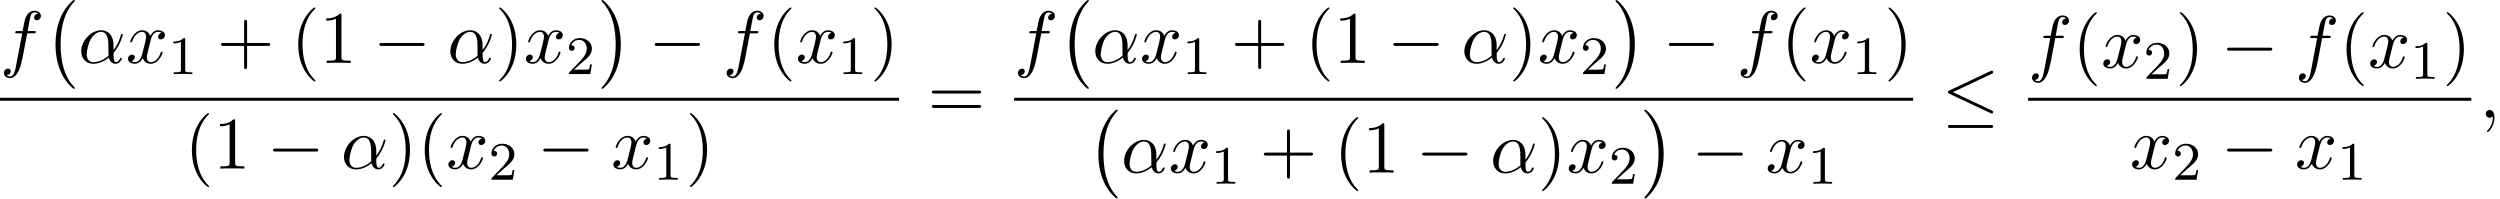
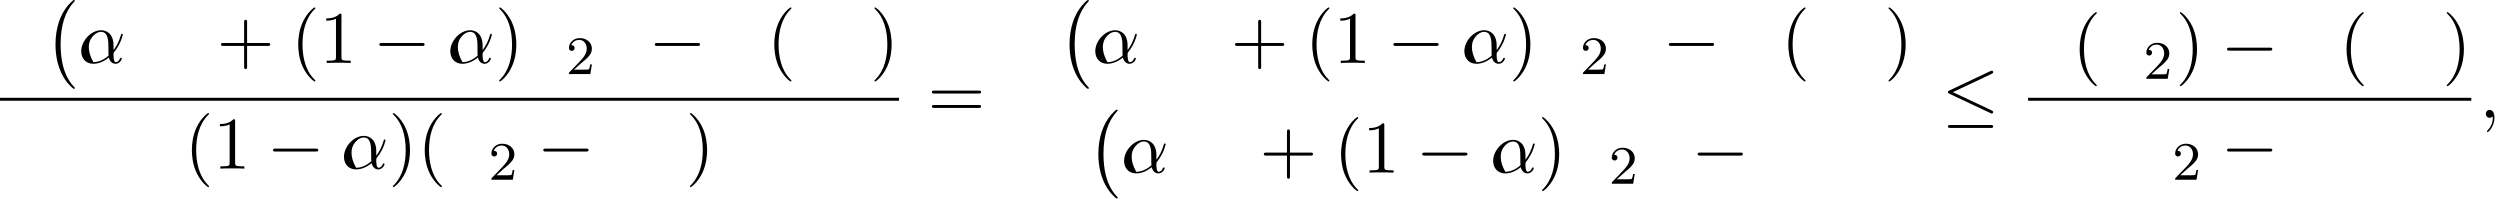
<svg xmlns="http://www.w3.org/2000/svg" xmlns:xlink="http://www.w3.org/1999/xlink" version="1.1" width="368.154pt" height="29.237pt" viewBox="54.994 80.697 368.154 29.237">
  <defs>
    <path id="g1-0" d="M7.189-2.509C7.375-2.509 7.571-2.509 7.571-2.727S7.375-2.945 7.189-2.945H1.287C1.102-2.945 .905-2.945 .905-2.727S1.102-2.509 1.287-2.509H7.189Z" />
    <path id="g1-20" d="M7.364-6.48C7.484-6.535 7.571-6.589 7.571-6.72C7.571-6.84 7.484-6.938 7.353-6.938C7.298-6.938 7.2-6.895 7.156-6.873L1.124-4.025C.938-3.938 .905-3.862 .905-3.775C.905-3.676 .971-3.6 1.124-3.535L7.156-.698C7.298-.622 7.32-.622 7.353-.622C7.473-.622 7.571-.72 7.571-.84C7.571-.938 7.527-1.004 7.342-1.091L1.636-3.775L7.364-6.48ZM7.189 1.495C7.375 1.495 7.571 1.495 7.571 1.276S7.342 1.058 7.178 1.058H1.298C1.135 1.058 .905 1.058 .905 1.276S1.102 1.495 1.287 1.495H7.189Z" />
    <path id="g4-40" d="M3.611 2.618C3.611 2.585 3.611 2.564 3.425 2.378C2.062 1.004 1.713-1.058 1.713-2.727C1.713-4.625 2.127-6.524 3.469-7.887C3.611-8.018 3.611-8.04 3.611-8.073C3.611-8.149 3.567-8.182 3.502-8.182C3.393-8.182 2.411-7.44 1.767-6.055C1.211-4.855 1.08-3.644 1.08-2.727C1.08-1.876 1.2-.556 1.8 .676C2.455 2.018 3.393 2.727 3.502 2.727C3.567 2.727 3.611 2.695 3.611 2.618Z" />
    <path id="g4-41" d="M3.153-2.727C3.153-3.578 3.033-4.898 2.433-6.131C1.778-7.473 .84-8.182 .731-8.182C.665-8.182 .622-8.138 .622-8.073C.622-8.04 .622-8.018 .829-7.822C1.898-6.742 2.52-5.007 2.52-2.727C2.52-.862 2.116 1.058 .764 2.433C.622 2.564 .622 2.585 .622 2.618C.622 2.684 .665 2.727 .731 2.727C.84 2.727 1.822 1.985 2.465 .6C3.022-.6 3.153-1.811 3.153-2.727Z" />
    <path id="g4-43" d="M4.462-2.509H7.505C7.658-2.509 7.865-2.509 7.865-2.727S7.658-2.945 7.505-2.945H4.462V-6C4.462-6.153 4.462-6.36 4.244-6.36S4.025-6.153 4.025-6V-2.945H.971C.818-2.945 .611-2.945 .611-2.727S.818-2.509 .971-2.509H4.025V.545C4.025 .698 4.025 .905 4.244 .905S4.462 .698 4.462 .545V-2.509Z" />
    <path id="g4-49" d="M3.207-6.982C3.207-7.244 3.207-7.265 2.956-7.265C2.28-6.567 1.32-6.567 .971-6.567V-6.229C1.189-6.229 1.833-6.229 2.4-6.513V-.862C2.4-.469 2.367-.338 1.385-.338H1.036V0C1.418-.033 2.367-.033 2.804-.033S4.189-.033 4.571 0V-.338H4.222C3.24-.338 3.207-.458 3.207-.862V-6.982Z" />
    <path id="g4-61" d="M7.495-3.567C7.658-3.567 7.865-3.567 7.865-3.785S7.658-4.004 7.505-4.004H.971C.818-4.004 .611-4.004 .611-3.785S.818-3.567 .982-3.567H7.495ZM7.505-1.451C7.658-1.451 7.865-1.451 7.865-1.669S7.658-1.887 7.495-1.887H.982C.818-1.887 .611-1.887 .611-1.669S.818-1.451 .971-1.451H7.505Z" />
-     <path id="g3-49" d="M2.503-5.077C2.503-5.292 2.487-5.3 2.271-5.3C1.945-4.981 1.522-4.79 .765-4.79V-4.527C.98-4.527 1.411-4.527 1.873-4.742V-.654C1.873-.359 1.849-.263 1.092-.263H.813V0C1.14-.024 1.825-.024 2.184-.024S3.236-.024 3.563 0V-.263H3.284C2.527-.263 2.503-.359 2.503-.654V-5.077Z" />
    <path id="g3-50" d="M2.248-1.626C2.375-1.745 2.71-2.008 2.837-2.12C3.332-2.574 3.802-3.013 3.802-3.738C3.802-4.686 3.005-5.3 2.008-5.3C1.052-5.3 .422-4.575 .422-3.866C.422-3.475 .733-3.419 .845-3.419C1.012-3.419 1.259-3.539 1.259-3.842C1.259-4.256 .861-4.256 .765-4.256C.996-4.838 1.53-5.037 1.921-5.037C2.662-5.037 3.045-4.407 3.045-3.738C3.045-2.909 2.463-2.303 1.522-1.339L.518-.303C.422-.215 .422-.199 .422 0H3.571L3.802-1.427H3.555C3.531-1.267 3.467-.869 3.371-.717C3.324-.654 2.718-.654 2.59-.654H1.172L2.248-1.626Z" />
-     <path id="g2-11" d="M5.204-2.575C5.204-4.287 4.189-4.822 3.382-4.822C1.887-4.822 .447-3.262 .447-1.724C.447-.709 1.102 .12 2.215 .12C2.902 .12 3.687-.131 4.516-.796C4.658-.218 5.018 .12 5.509 .12C6.087 .12 6.425-.48 6.425-.655C6.425-.731 6.36-.764 6.295-.764C6.218-.764 6.185-.731 6.153-.655C5.956-.12 5.564-.12 5.542-.12C5.204-.12 5.204-.971 5.204-1.233C5.204-1.462 5.204-1.484 5.313-1.615C6.338-2.902 6.567-4.167 6.567-4.178C6.567-4.2 6.556-4.287 6.436-4.287C6.327-4.287 6.327-4.255 6.273-4.058C6.076-3.371 5.716-2.542 5.204-1.898V-2.575ZM4.473-1.08C3.513-.24 2.673-.12 2.236-.12C1.582-.12 1.255-.611 1.255-1.309C1.255-1.844 1.538-3.022 1.887-3.578C2.4-4.375 2.989-4.582 3.371-4.582C4.451-4.582 4.451-3.153 4.451-2.302C4.451-1.898 4.451-1.265 4.473-1.08Z" />
+     <path id="g2-11" d="M5.204-2.575C5.204-4.287 4.189-4.822 3.382-4.822C1.887-4.822 .447-3.262 .447-1.724C.447-.709 1.102 .12 2.215 .12C2.902 .12 3.687-.131 4.516-.796C4.658-.218 5.018 .12 5.509 .12C6.087 .12 6.425-.48 6.425-.655C6.425-.731 6.36-.764 6.295-.764C6.218-.764 6.185-.731 6.153-.655C5.956-.12 5.564-.12 5.542-.12C5.204-.12 5.204-.971 5.204-1.233C5.204-1.462 5.204-1.484 5.313-1.615C6.338-2.902 6.567-4.167 6.567-4.178C6.567-4.2 6.556-4.287 6.436-4.287C6.327-4.287 6.327-4.255 6.273-4.058C6.076-3.371 5.716-2.542 5.204-1.898V-2.575ZM4.473-1.08C3.513-.24 2.673-.12 2.236-.12C1.255-1.844 1.538-3.022 1.887-3.578C2.4-4.375 2.989-4.582 3.371-4.582C4.451-4.582 4.451-3.153 4.451-2.302C4.451-1.898 4.451-1.265 4.473-1.08Z" />
    <path id="g2-59" d="M2.215-.011C2.215-.731 1.942-1.156 1.516-1.156C1.156-1.156 .938-.884 .938-.578C.938-.284 1.156 0 1.516 0C1.647 0 1.789-.044 1.898-.142C1.931-.164 1.942-.175 1.953-.175S1.975-.164 1.975-.011C1.975 .796 1.593 1.451 1.233 1.811C1.113 1.931 1.113 1.953 1.113 1.985C1.113 2.062 1.167 2.105 1.222 2.105C1.342 2.105 2.215 1.265 2.215-.011Z" />
-     <path id="g2-102" d="M4.004-4.364H4.942C5.16-4.364 5.269-4.364 5.269-4.582C5.269-4.702 5.16-4.702 4.975-4.702H4.069L4.298-5.945C4.342-6.175 4.495-6.949 4.56-7.08C4.658-7.287 4.844-7.451 5.073-7.451C5.116-7.451 5.4-7.451 5.607-7.255C5.127-7.211 5.018-6.829 5.018-6.665C5.018-6.415 5.215-6.284 5.422-6.284C5.705-6.284 6.022-6.524 6.022-6.938C6.022-7.44 5.52-7.691 5.073-7.691C4.702-7.691 4.015-7.495 3.687-6.415C3.622-6.185 3.589-6.076 3.327-4.702H2.575C2.367-4.702 2.247-4.702 2.247-4.495C2.247-4.364 2.345-4.364 2.553-4.364H3.273L2.455-.055C2.258 1.004 2.073 1.996 1.505 1.996C1.462 1.996 1.189 1.996 .982 1.8C1.484 1.767 1.582 1.375 1.582 1.211C1.582 .96 1.385 .829 1.178 .829C.895 .829 .578 1.069 .578 1.484C.578 1.975 1.058 2.236 1.505 2.236C2.105 2.236 2.542 1.593 2.738 1.178C3.087 .491 3.338-.829 3.349-.905L4.004-4.364Z" />
-     <path id="g2-120" d="M3.644-3.295C3.709-3.578 3.96-4.582 4.724-4.582C4.778-4.582 5.04-4.582 5.269-4.44C4.964-4.385 4.745-4.113 4.745-3.851C4.745-3.676 4.865-3.469 5.16-3.469C5.4-3.469 5.749-3.665 5.749-4.102C5.749-4.669 5.105-4.822 4.735-4.822C4.102-4.822 3.72-4.244 3.589-3.993C3.316-4.713 2.727-4.822 2.411-4.822C1.276-4.822 .655-3.415 .655-3.142C.655-3.033 .764-3.033 .785-3.033C.873-3.033 .905-3.055 .927-3.153C1.298-4.309 2.018-4.582 2.389-4.582C2.596-4.582 2.978-4.484 2.978-3.851C2.978-3.513 2.793-2.782 2.389-1.255C2.215-.578 1.833-.12 1.353-.12C1.287-.12 1.036-.12 .807-.262C1.08-.316 1.32-.545 1.32-.851C1.32-1.145 1.08-1.233 .916-1.233C.589-1.233 .316-.949 .316-.6C.316-.098 .862 .12 1.342 .12C2.062 .12 2.455-.644 2.487-.709C2.618-.305 3.011 .12 3.665 .12C4.789 .12 5.411-1.287 5.411-1.56C5.411-1.669 5.313-1.669 5.28-1.669C5.182-1.669 5.16-1.625 5.138-1.549C4.778-.382 4.036-.12 3.687-.12C3.262-.12 3.087-.469 3.087-.84C3.087-1.08 3.153-1.32 3.273-1.8L3.644-3.295Z" />
    <path id="g0-0" d="M4.505 12.535C4.505 12.491 4.484 12.469 4.462 12.436C3.96 11.902 3.218 11.018 2.76 9.24C2.509 8.247 2.411 7.124 2.411 6.109C2.411 3.24 3.098 1.233 4.407-.185C4.505-.284 4.505-.305 4.505-.327C4.505-.436 4.418-.436 4.375-.436C4.211-.436 3.622 .218 3.48 .382C2.367 1.702 1.658 3.665 1.658 6.098C1.658 7.647 1.931 9.84 3.36 11.684C3.469 11.815 4.178 12.644 4.375 12.644C4.418 12.644 4.505 12.644 4.505 12.535Z" />
-     <path id="g0-1" d="M3.327 6.109C3.327 4.56 3.055 2.367 1.625 .524C1.516 .393 .807-.436 .611-.436C.556-.436 .48-.415 .48-.327C.48-.284 .502-.251 .545-.218C1.069 .349 1.778 1.233 2.225 2.967C2.476 3.96 2.575 5.084 2.575 6.098C2.575 7.2 2.476 8.313 2.193 9.382C1.778 10.909 1.135 11.782 .578 12.393C.48 12.491 .48 12.513 .48 12.535C.48 12.622 .556 12.644 .611 12.644C.775 12.644 1.375 11.978 1.505 11.825C2.618 10.505 3.327 8.542 3.327 6.109Z" />
  </defs>
  <g id="page1">
    <use x="54.994" y="89.97" xlink:href="#g2-102" />
    <use x="61.509" y="81.134" xlink:href="#g0-0" />
    <use x="66.509" y="89.97" xlink:href="#g2-11" />
    <use x="73.528" y="89.97" xlink:href="#g2-120" />
    <use x="79.763" y="91.607" xlink:href="#g3-49" />
    <use x="86.919" y="89.97" xlink:href="#g4-43" />
    <use x="97.828" y="89.97" xlink:href="#g4-40" />
    <use x="102.071" y="89.97" xlink:href="#g4-49" />
    <use x="109.95" y="89.97" xlink:href="#g1-0" />
    <use x="120.859" y="89.97" xlink:href="#g2-11" />
    <use x="127.878" y="89.97" xlink:href="#g4-41" />
    <use x="132.12" y="89.97" xlink:href="#g2-120" />
    <use x="138.355" y="91.607" xlink:href="#g3-50" />
    <use x="143.087" y="81.134" xlink:href="#g0-1" />
    <use x="150.511" y="89.97" xlink:href="#g1-0" />
    <use x="161.42" y="89.97" xlink:href="#g2-102" />
    <use x="167.936" y="89.97" xlink:href="#g4-40" />
    <use x="172.178" y="89.97" xlink:href="#g2-120" />
    <use x="178.413" y="91.607" xlink:href="#g3-49" />
    <use x="183.145" y="89.97" xlink:href="#g4-41" />
    <rect x="54.994" y="95.097" height=".436" width="132.394" />
    <use x="82.169" y="105.526" xlink:href="#g4-40" />
    <use x="86.411" y="105.526" xlink:href="#g4-49" />
    <use x="94.29" y="105.526" xlink:href="#g1-0" />
    <use x="105.199" y="105.526" xlink:href="#g2-11" />
    <use x="112.218" y="105.526" xlink:href="#g4-41" />
    <use x="116.46" y="105.526" xlink:href="#g4-40" />
    <use x="120.703" y="105.526" xlink:href="#g2-120" />
    <use x="126.938" y="107.162" xlink:href="#g3-50" />
    <use x="134.094" y="105.526" xlink:href="#g1-0" />
    <use x="145.003" y="105.526" xlink:href="#g2-120" />
    <use x="151.238" y="107.162" xlink:href="#g3-49" />
    <use x="155.97" y="105.526" xlink:href="#g4-41" />
    <use x="191.613" y="98.043" xlink:href="#g4-61" />
    <use x="204.324" y="89.97" xlink:href="#g2-102" />
    <use x="210.839" y="81.134" xlink:href="#g0-0" />
    <use x="215.839" y="89.97" xlink:href="#g2-11" />
    <use x="222.858" y="89.97" xlink:href="#g2-120" />
    <use x="229.093" y="91.607" xlink:href="#g3-49" />
    <use x="236.25" y="89.97" xlink:href="#g4-43" />
    <use x="247.159" y="89.97" xlink:href="#g4-40" />
    <use x="251.401" y="89.97" xlink:href="#g4-49" />
    <use x="259.28" y="89.97" xlink:href="#g1-0" />
    <use x="270.189" y="89.97" xlink:href="#g2-11" />
    <use x="277.208" y="89.97" xlink:href="#g4-41" />
    <use x="281.45" y="89.97" xlink:href="#g2-120" />
    <use x="287.685" y="91.607" xlink:href="#g3-50" />
    <use x="292.417" y="81.134" xlink:href="#g0-1" />
    <use x="299.842" y="89.97" xlink:href="#g1-0" />
    <use x="310.751" y="89.97" xlink:href="#g2-102" />
    <use x="317.266" y="89.97" xlink:href="#g4-40" />
    <use x="321.508" y="89.97" xlink:href="#g2-120" />
    <use x="327.743" y="91.607" xlink:href="#g3-49" />
    <use x="332.476" y="89.97" xlink:href="#g4-41" />
-     <rect x="204.324" y="95.097" height=".436" width="132.394" />
    <use x="215.082" y="97.279" xlink:href="#g0-0" />
    <use x="220.082" y="106.116" xlink:href="#g2-11" />
    <use x="227.101" y="106.116" xlink:href="#g2-120" />
    <use x="233.335" y="107.752" xlink:href="#g3-49" />
    <use x="240.492" y="106.116" xlink:href="#g4-43" />
    <use x="251.401" y="106.116" xlink:href="#g4-40" />
    <use x="255.643" y="106.116" xlink:href="#g4-49" />
    <use x="263.522" y="106.116" xlink:href="#g1-0" />
    <use x="274.431" y="106.116" xlink:href="#g2-11" />
    <use x="281.45" y="106.116" xlink:href="#g4-41" />
    <use x="285.693" y="106.116" xlink:href="#g2-120" />
    <use x="291.928" y="107.752" xlink:href="#g3-50" />
    <use x="296.66" y="97.279" xlink:href="#g0-1" />
    <use x="304.084" y="106.116" xlink:href="#g1-0" />
    <use x="314.993" y="106.116" xlink:href="#g2-120" />
    <use x="321.228" y="107.752" xlink:href="#g3-49" />
    <use x="340.944" y="98.043" xlink:href="#g1-20" />
    <use x="353.654" y="90.663" xlink:href="#g2-102" />
    <use x="360.169" y="90.663" xlink:href="#g4-40" />
    <use x="364.412" y="90.663" xlink:href="#g2-120" />
    <use x="370.647" y="92.299" xlink:href="#g3-50" />
    <use x="375.379" y="90.663" xlink:href="#g4-41" />
    <use x="382.046" y="90.663" xlink:href="#g1-0" />
    <use x="392.955" y="90.663" xlink:href="#g2-102" />
    <use x="399.47" y="90.663" xlink:href="#g4-40" />
    <use x="403.712" y="90.663" xlink:href="#g2-120" />
    <use x="409.947" y="92.299" xlink:href="#g3-49" />
    <use x="414.68" y="90.663" xlink:href="#g4-41" />
    <rect x="353.654" y="95.097" height=".436" width="65.268" />
    <use x="368.654" y="105.526" xlink:href="#g2-120" />
    <use x="374.889" y="107.162" xlink:href="#g3-50" />
    <use x="382.046" y="105.526" xlink:href="#g1-0" />
    <use x="392.955" y="105.526" xlink:href="#g2-120" />
    <use x="399.19" y="107.162" xlink:href="#g3-49" />
    <use x="420.117" y="98.043" xlink:href="#g2-59" />
  </g>
</svg>